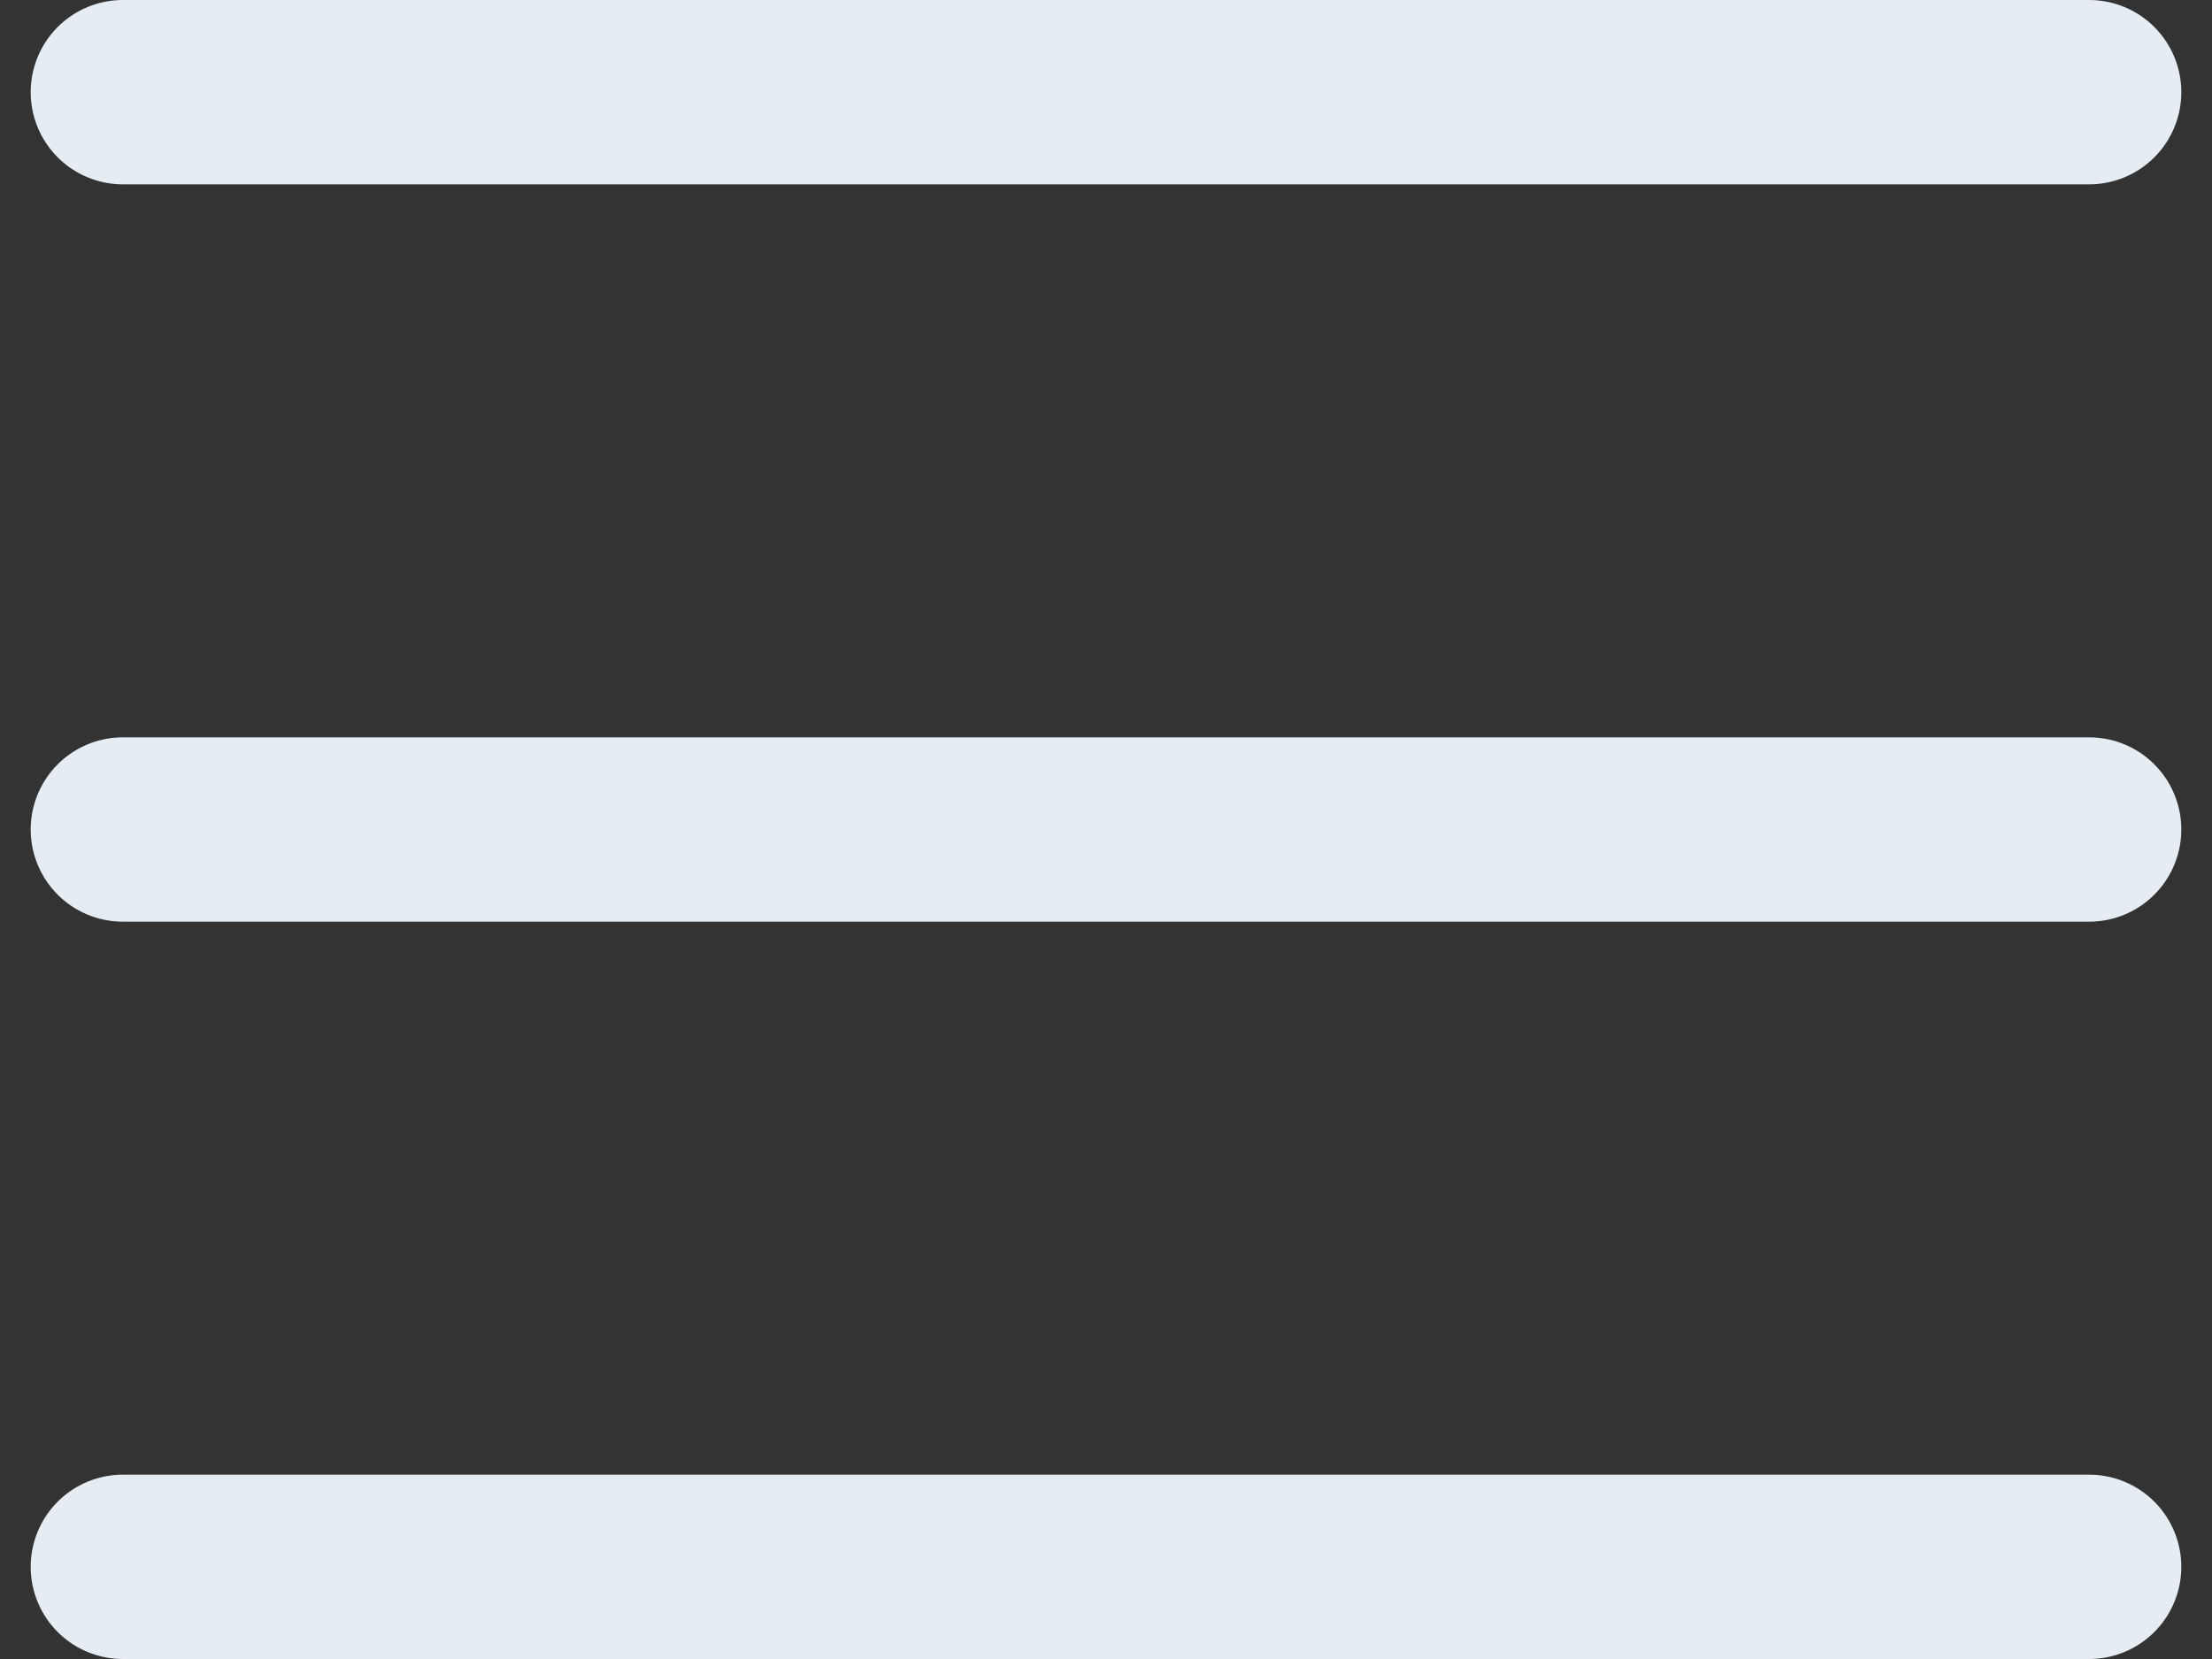
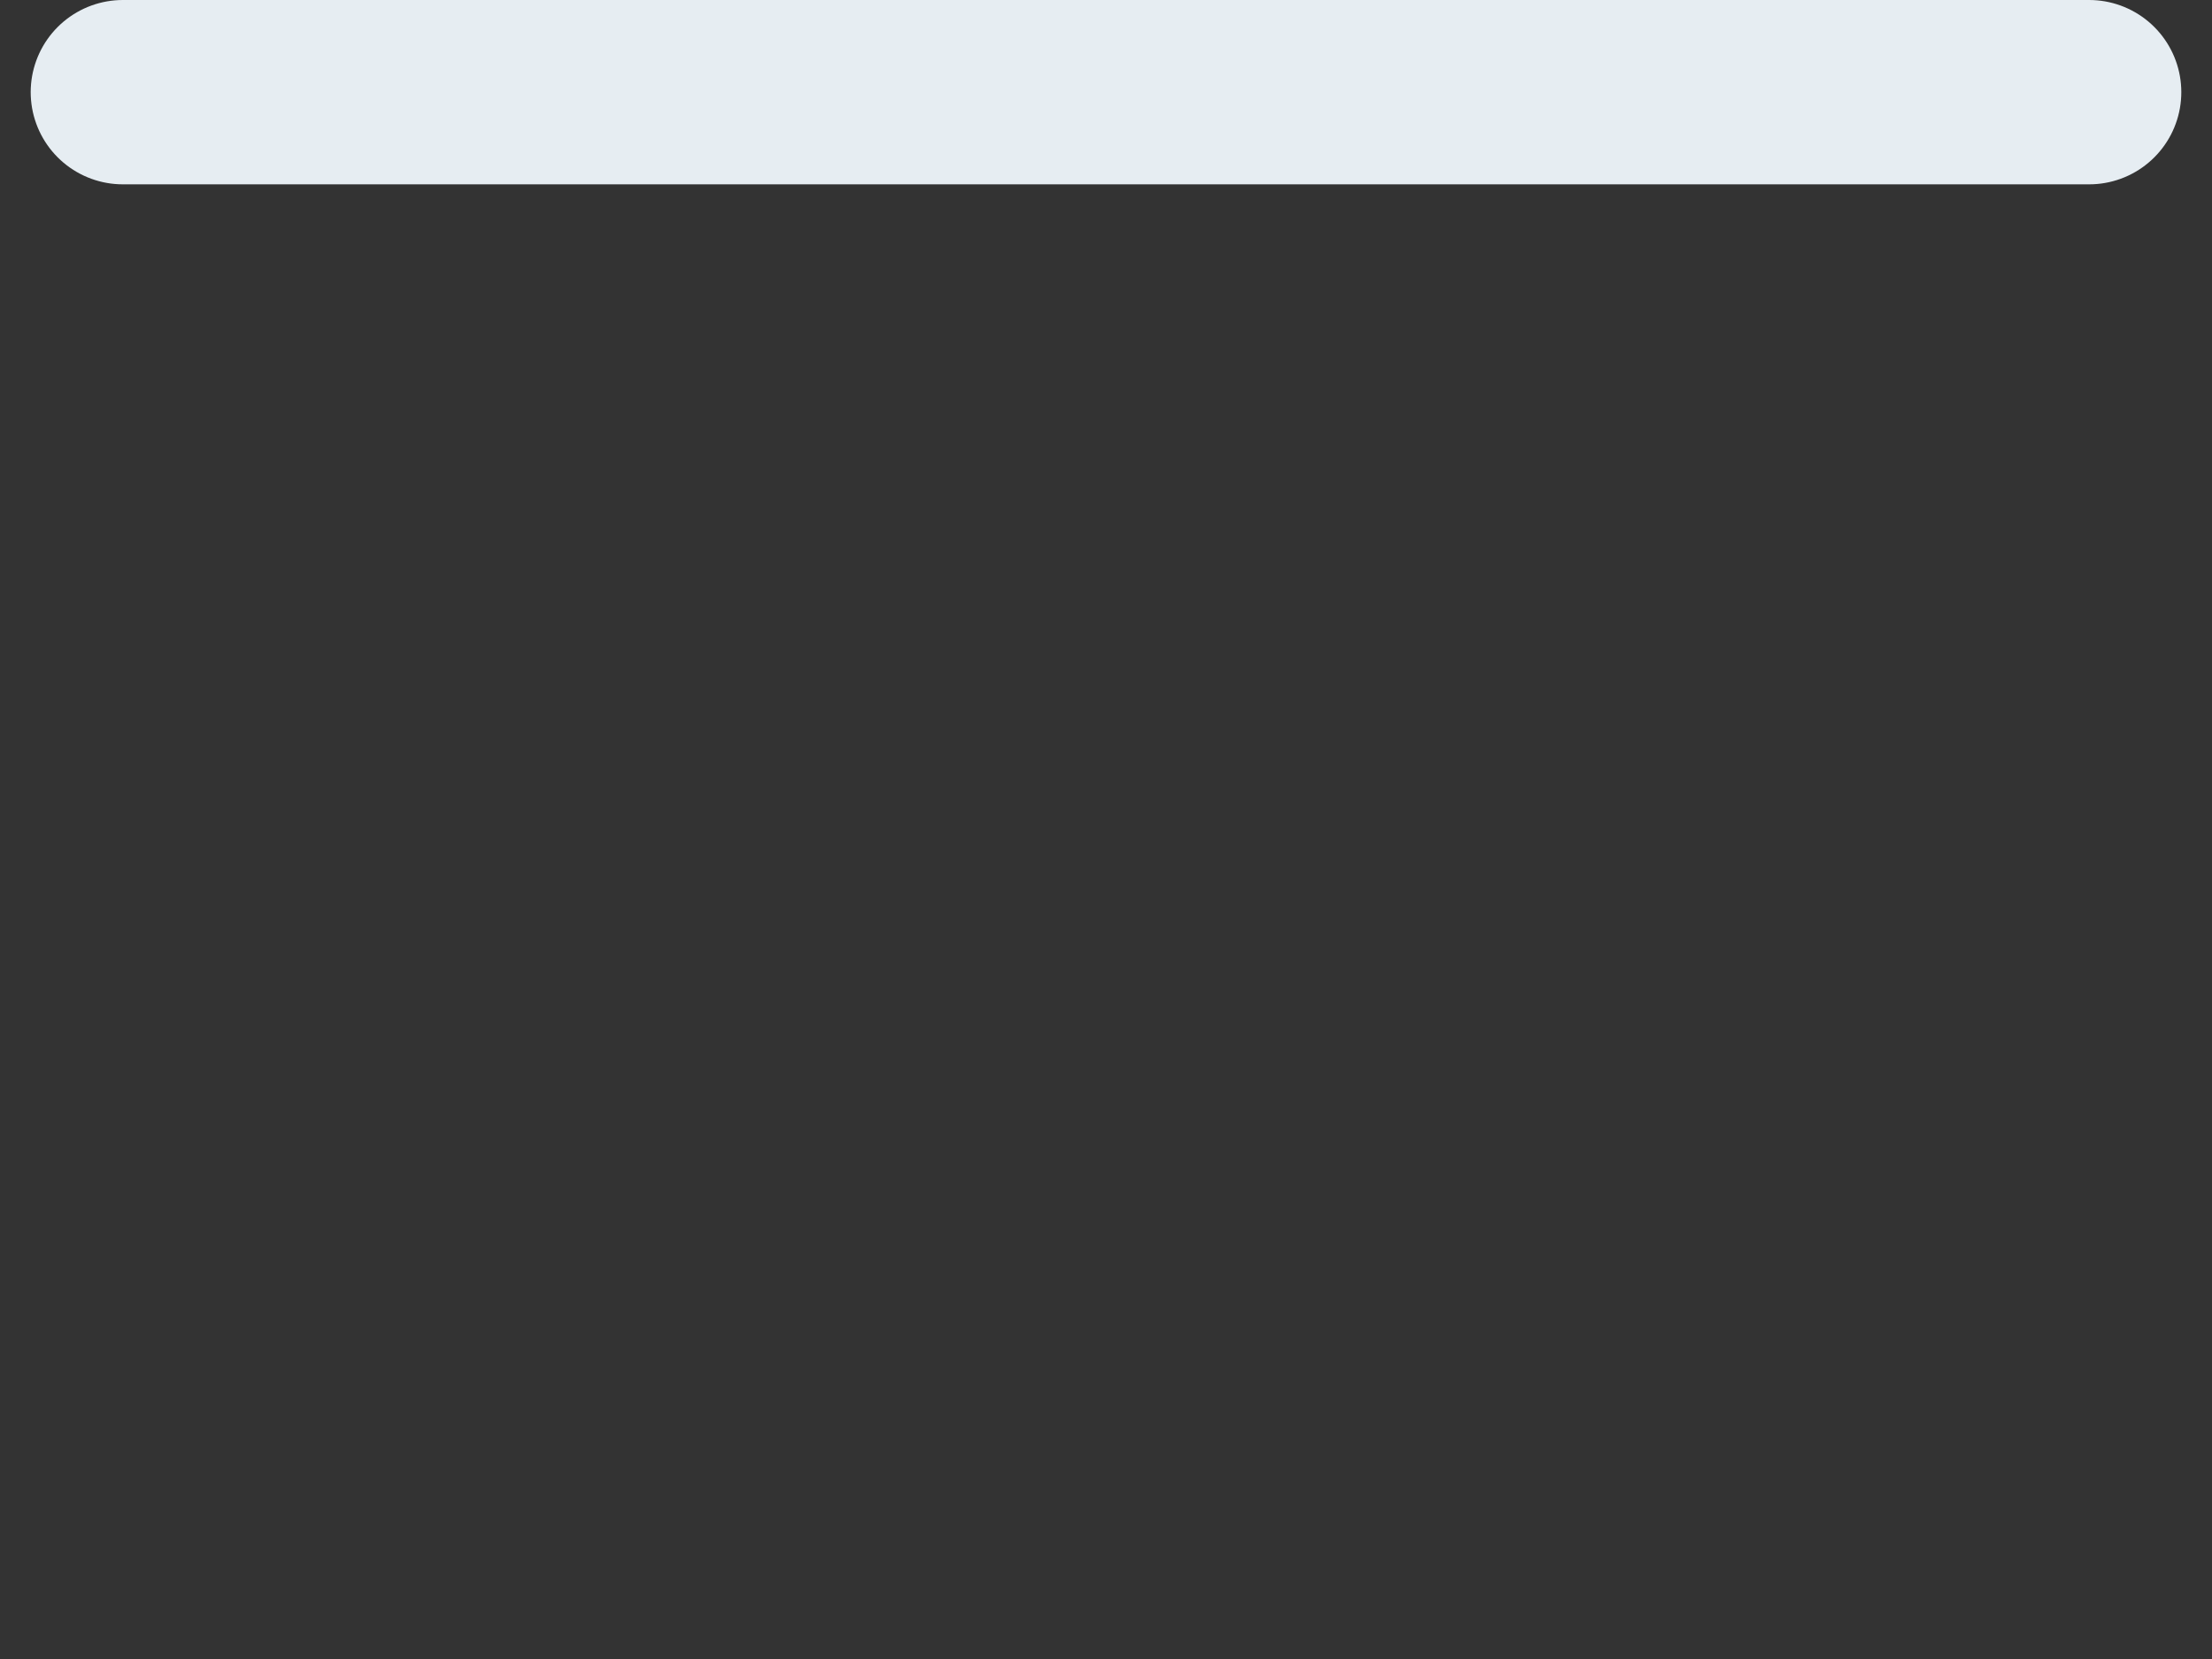
<svg xmlns="http://www.w3.org/2000/svg" width="24" height="18" viewBox="0 0 24 18" fill="none">
  <rect x="0" y="0" width="24" height="18" fill="#333333" stroke="none" />
  <path d="M22.667 1L1.333 1" stroke="#E6EDF2" stroke-width="2" stroke-linecap="round" />
-   <path d="M22.667 9L1.333 9" stroke="#E6EDF2" stroke-width="2" stroke-linecap="round" />
-   <path d="M22.667 17H1.333" stroke="#E6EDF2" stroke-width="2" stroke-linecap="round" />
</svg>